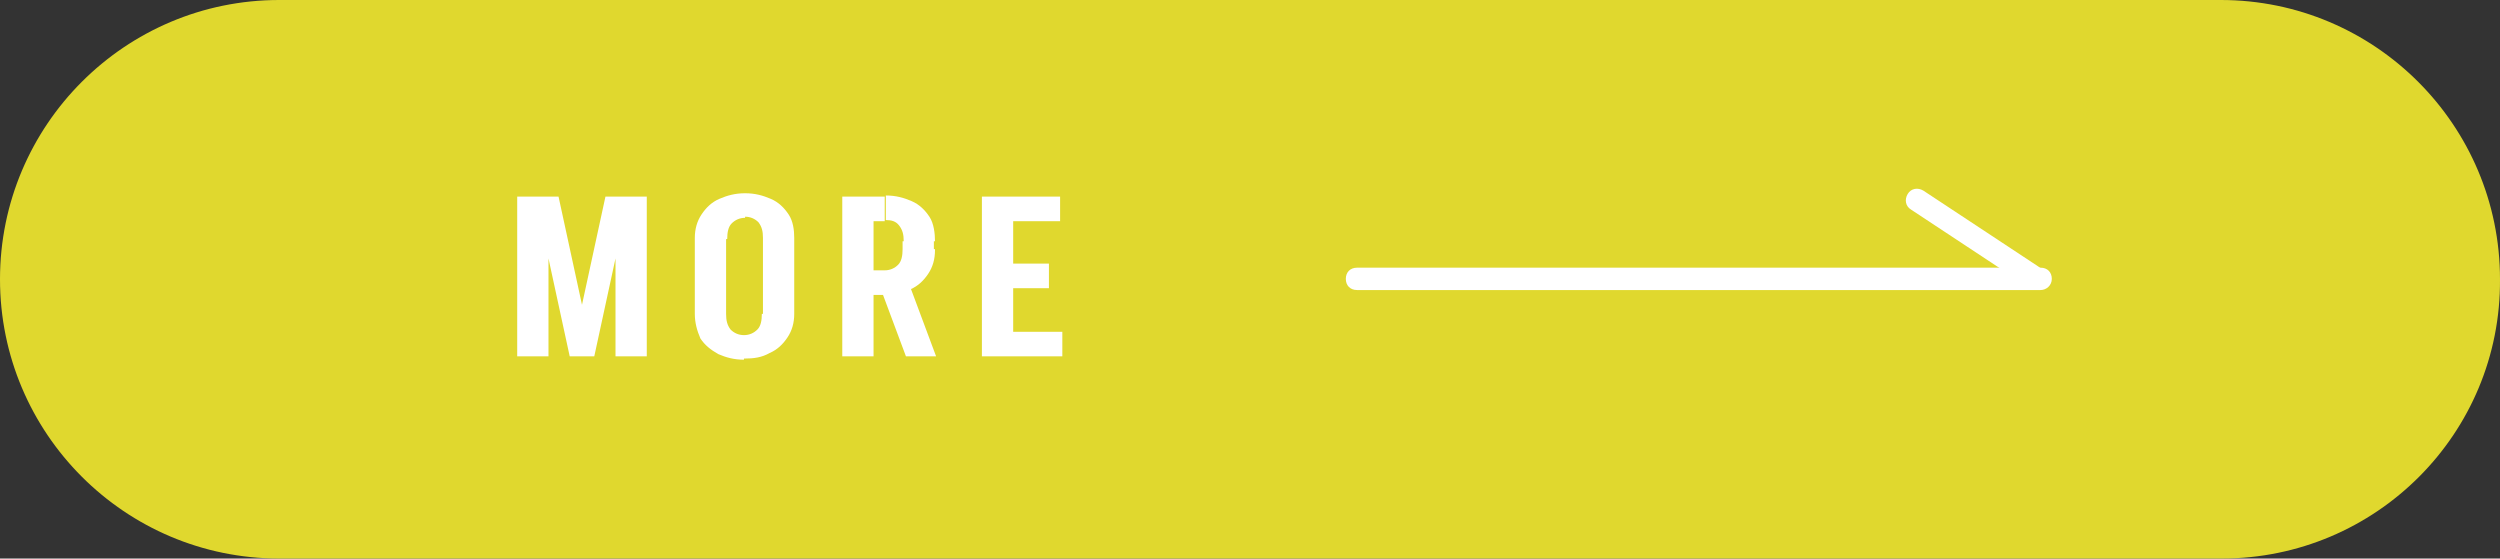
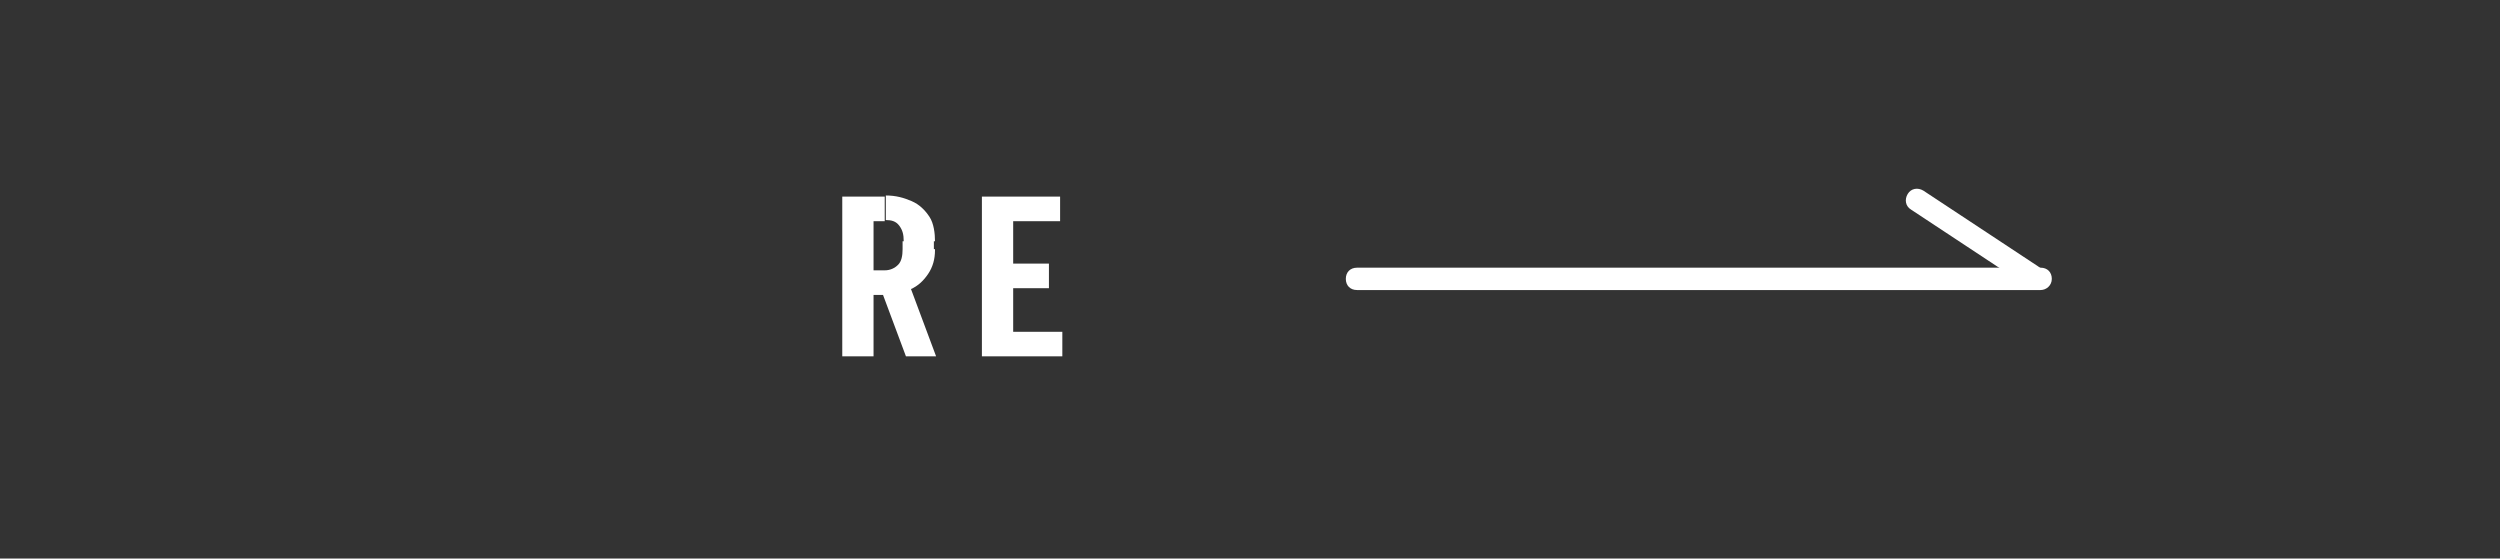
<svg xmlns="http://www.w3.org/2000/svg" id="レイヤー_1" x="0px" y="0px" width="223.8px" height="50px" viewBox="0 0 223.8 50" style="enable-background:new 0 0 223.8 50;" xml:space="preserve">
  <rect x="0" y="0" width="223.8" height="50" fill="#333333" stroke="none" />
  <style type="text/css">	.st0{fill:#FFFFFF;}	.st1{fill:#E0D82E;}	.st2{enable-background:new    ;}</style>
  <g id="グループ_8" transform="translate(1 1.385)">
-     <path class="st0" d="M-334.3,29h-61.2c-0.6,0-1-0.4-1-1c0-0.6,0.4-1,1-1h61.2c0.6,0,1,0.4,1,1C-333.3,28.6-333.7,29-334.3,29z" />
    <path class="st0" d="M-335,28.7c-0.2,0-0.4-0.1-0.5-0.2l-10.4-6.7c-0.5-0.3-0.6-0.9-0.3-1.4c0.3-0.5,0.9-0.6,1.4-0.3l10.3,6.8  c0.5,0.3,0.6,0.9,0.3,1.4C-334.3,28.5-334.7,28.7-335,28.7z" />
  </g>
-   <path class="st1" d="M198.9,50H25C11.2,50,0,38.8,0,25S11.2,0,25,0h173.8c13.8,0,25,11.2,25,25C223.9,38.8,212.7,50,198.9,50z" />
  <g class="st2">
-     <path class="st0" d="M46.3,31.9V17.6h2.8v14.3H46.3z M51,31.9l-3.1-14.3H50l3.1,14.3H51z M51.1,31.9l3.1-14.3h2.1l-3.1,14.3H51.1z   M55.1,31.9V17.6h2.8v14.3H55.1z" />
-     <path class="st0" d="M62.2,21.3c0-0.8,0.2-1.5,0.6-2.1s0.9-1.1,1.6-1.4s1.4-0.5,2.3-0.5v2.2c-0.5,0-0.9,0.2-1.2,0.5  c-0.3,0.3-0.4,0.8-0.4,1.4h-2.9V21.3z M62.2,28.2v-6.9H65v6.8h-2.8V28.2z M62.2,28.1H65c0,0.6,0.1,1,0.4,1.4  c0.3,0.3,0.7,0.5,1.2,0.5v2.2c-0.9,0-1.6-0.2-2.3-0.5c-0.7-0.4-1.2-0.8-1.6-1.4C62.4,29.6,62.2,28.9,62.2,28.1z M71.1,21.3h-2.8  c0-0.6-0.1-1-0.4-1.4c-0.3-0.3-0.7-0.5-1.2-0.5v-2.1c0.9,0,1.6,0.2,2.3,0.5c0.7,0.3,1.2,0.8,1.6,1.4S71.1,20.6,71.1,21.3z   M71.1,28.1c0,0.8-0.2,1.5-0.6,2.1s-0.9,1.1-1.6,1.4c-0.7,0.4-1.4,0.5-2.3,0.5V30c0.5,0,0.9-0.2,1.2-0.5c0.3-0.3,0.4-0.8,0.4-1.4  C68.2,28.1,71.1,28.1,71.1,28.1z M68.3,28.2v-6.9h2.8v6.8h-2.8V28.2z" />
    <path class="st0" d="M75.4,31.9V17.6h2.8v14.3H75.4z M77.9,19.8v-2.2h1.3v2.2H77.9z M77.9,26.4v-2.2h1.3v2.2  C79.2,26.4,77.9,26.4,77.9,26.4z M81.1,31.9l-2.5-6.7h2.7l2.5,6.7H81.1z M83.7,21.6h-2.8c0-0.6-0.1-1-0.4-1.4s-0.7-0.5-1.2-0.5  v-2.2c0.9,0,1.6,0.2,2.3,0.5c0.7,0.3,1.2,0.8,1.6,1.4S83.7,20.9,83.7,21.6z M83.7,22.4c0,0.8-0.2,1.5-0.6,2.1  c-0.4,0.6-0.9,1.1-1.6,1.4c-0.7,0.3-1.4,0.5-2.3,0.5v-2.2c0.5,0,0.9-0.2,1.2-0.5c0.3-0.3,0.4-0.8,0.4-1.4h2.9V22.4z M80.8,22.4  v-0.8h2.8v0.8H80.8z" />
    <path class="st0" d="M87.9,17.6h2.8v14.3h-2.8V17.6z M89.9,31.9v-2.2h5.2v2.2C95.1,31.9,89.9,31.9,89.9,31.9z M90,25.9v-2.3h3.9  v2.2H90V25.9z M90.1,17.6h4.8v2.2h-4.8V17.6z" />
  </g>
  <g id="グループ_8_1_" transform="translate(121.378 17.964)">
    <path class="st0" d="M61.3,8H0.1c-0.6,0-1-0.4-1-1s0.4-1,1-1h61.2c0.6,0,1,0.4,1,1S61.8,8,61.3,8z" />
    <path class="st0" d="M60.5,7.8c-0.2,0-0.4-0.1-0.5-0.2L49.7,0.8c-0.5-0.3-0.6-0.9-0.3-1.4c0.3-0.5,0.9-0.6,1.4-0.3l10.3,6.8  c0.5,0.3,0.6,0.9,0.3,1.4C61.2,7.6,60.9,7.8,60.5,7.8z" />
  </g>
</svg>